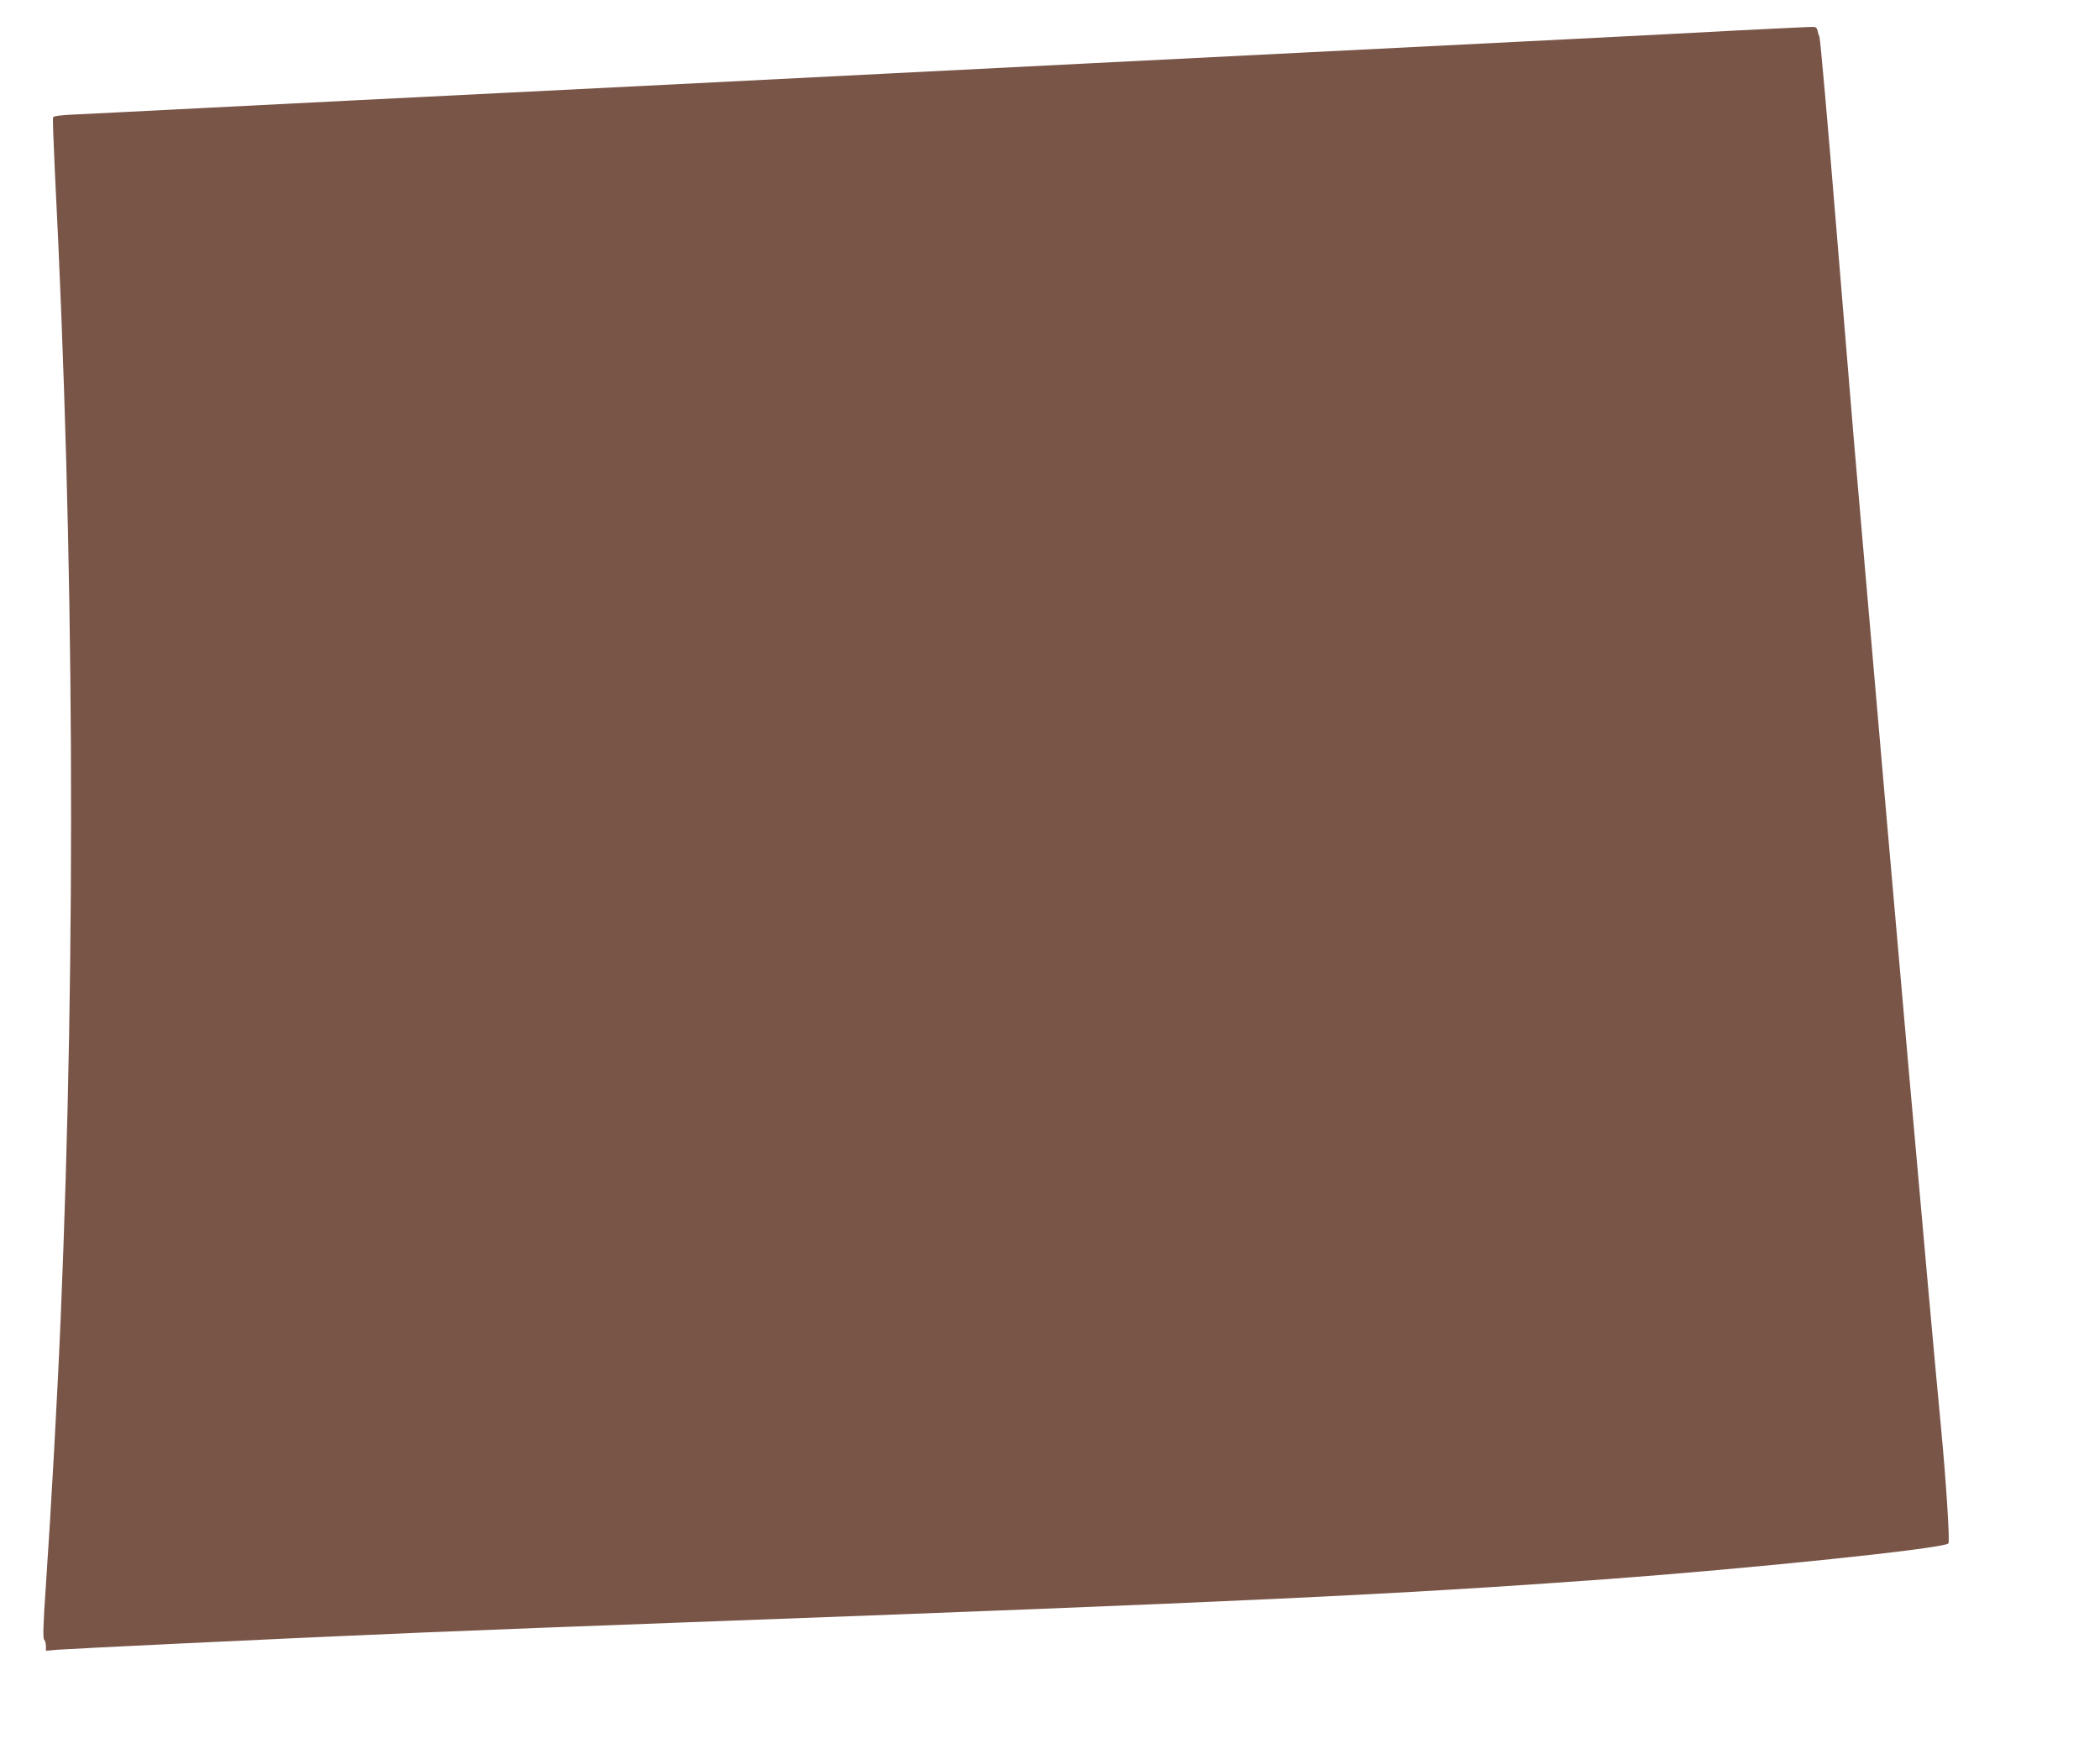
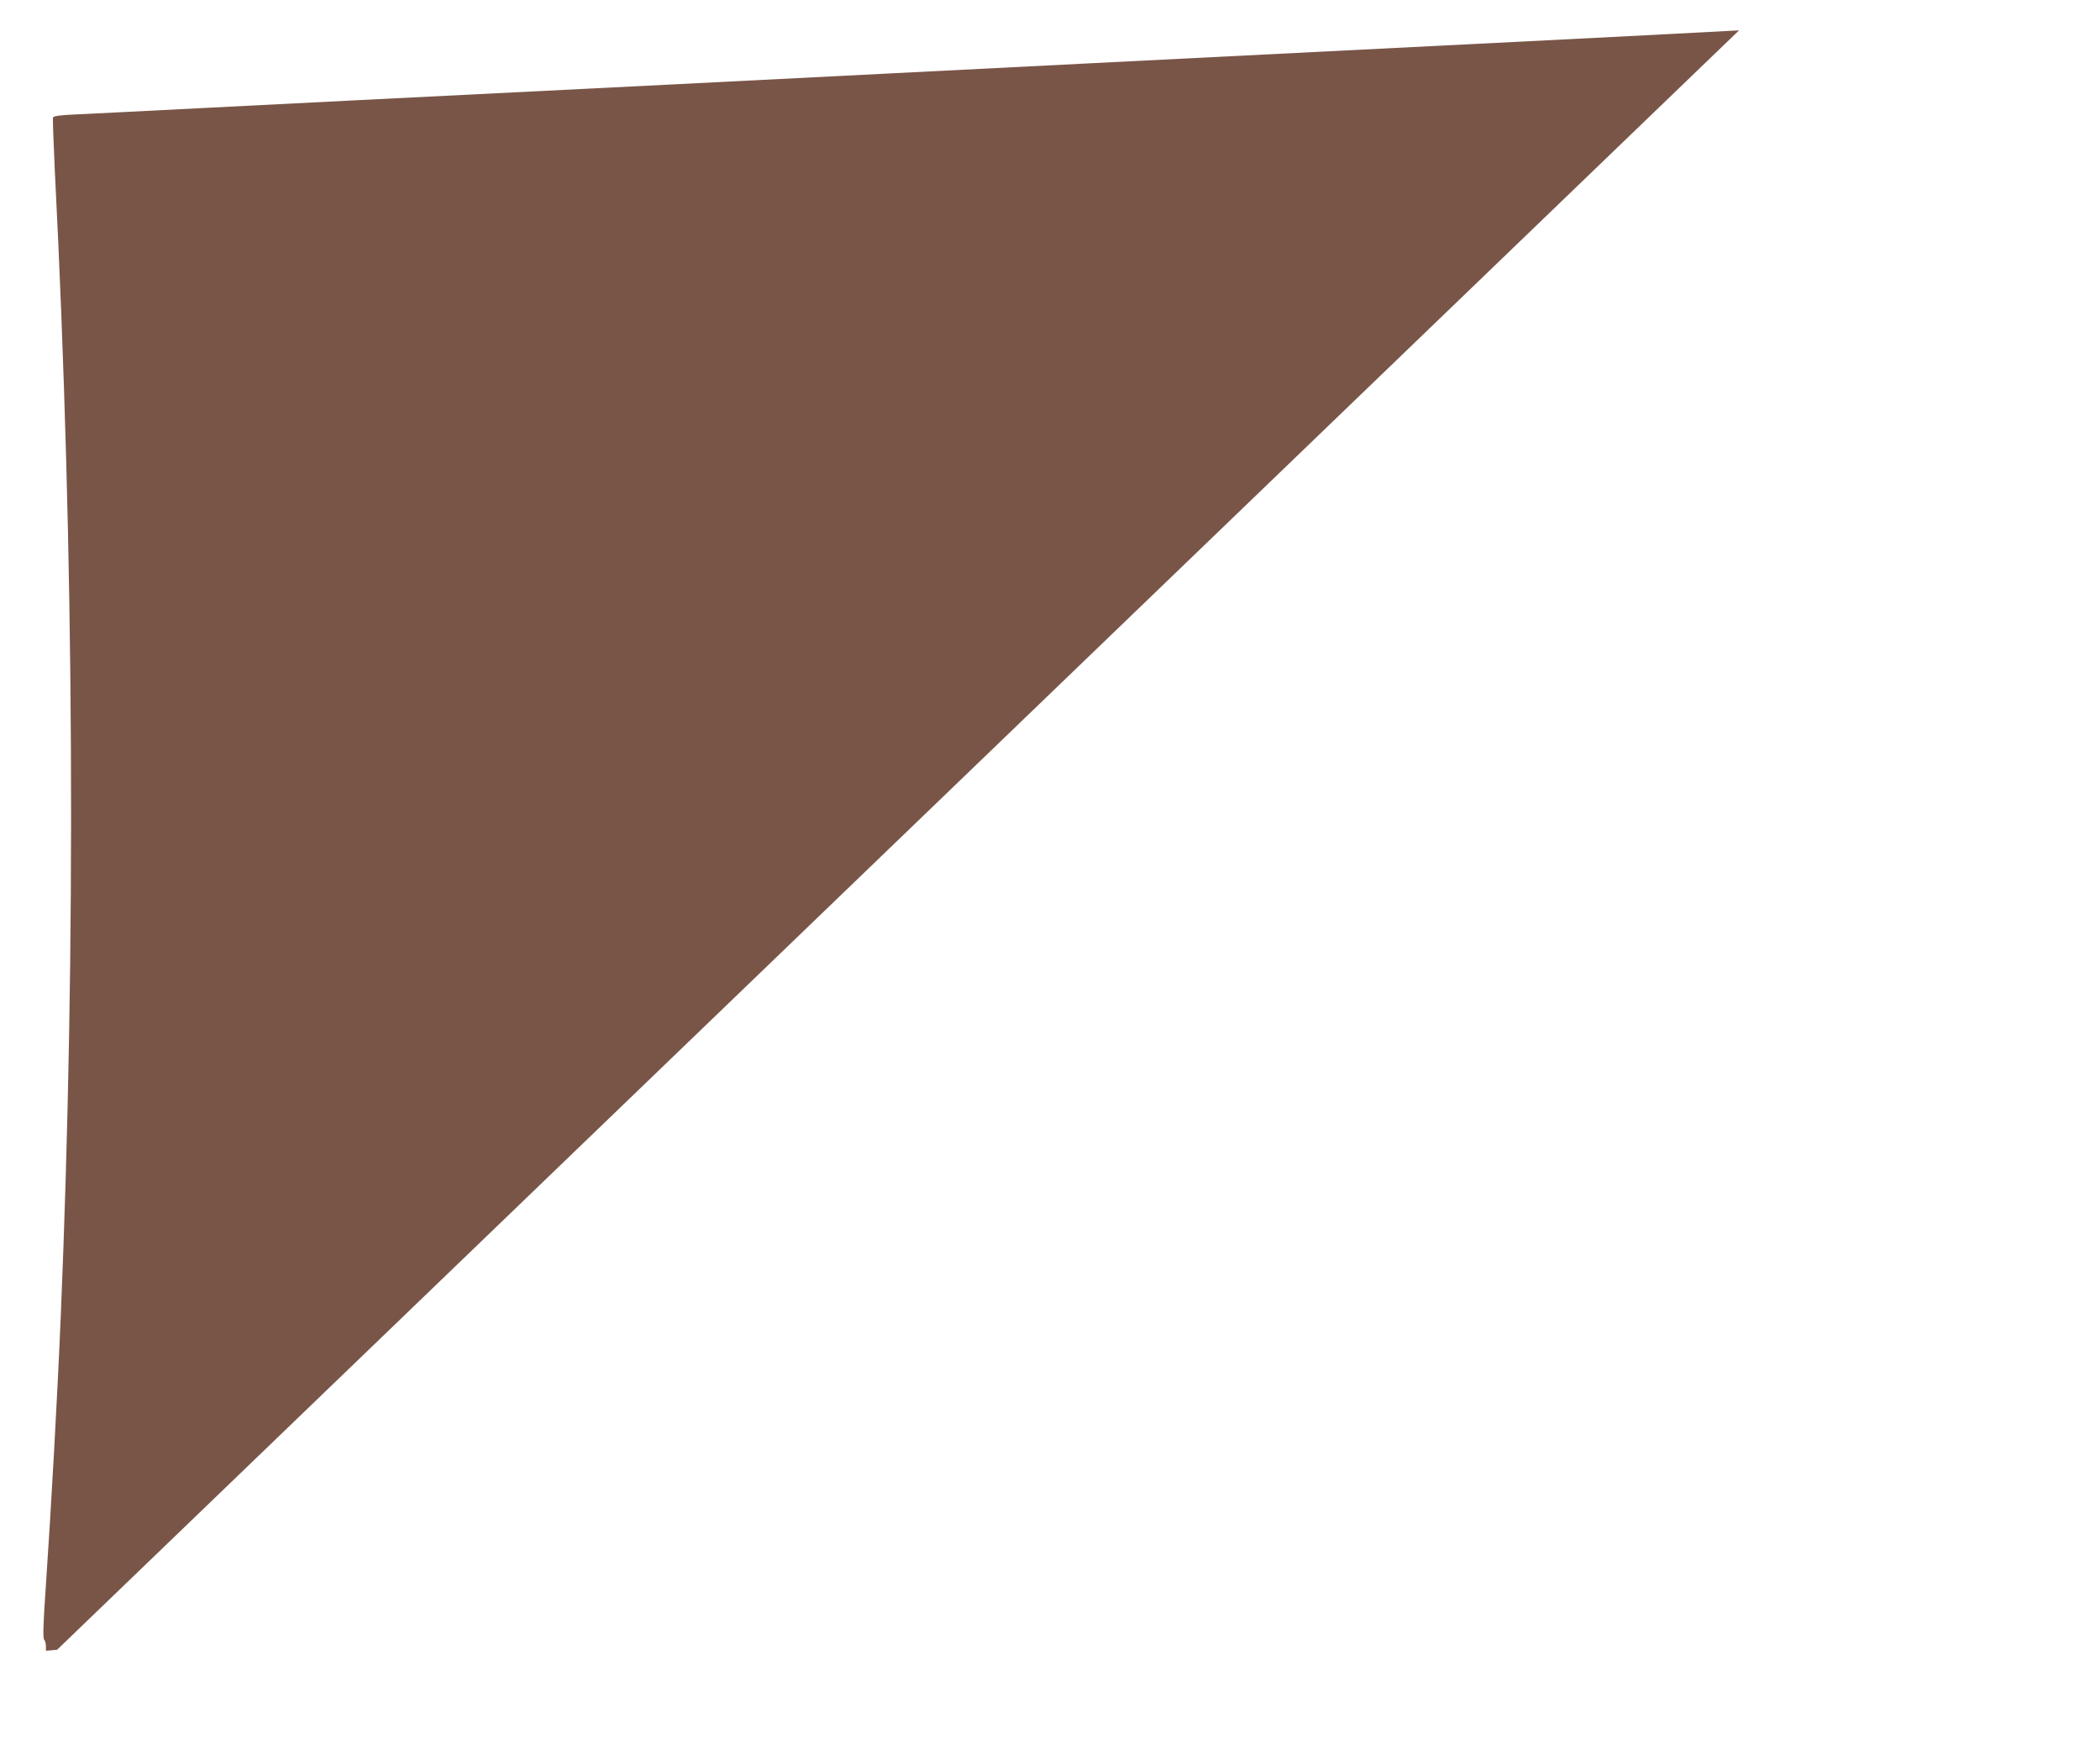
<svg xmlns="http://www.w3.org/2000/svg" version="1.0" width="1280pt" height="1066pt" viewBox="0 0 1280 1066" preserveAspectRatio="xMidYMid meet">
  <g transform="translate(0,1066) scale(0.1,-0.1)" fill="#795548" stroke="none">
-     <path d="M10600 10475 c-521 -28 -1010 -53 -3940 -200 -382 -19 -960 -49 -1285 -65 -324 -16 -903 -46 -1285 -65 -1840 -92 -2339 -117 -2885 -145 -324 -17 -655 -33 -733 -37 -102 -4 -145 -10 -149 -19 -2 -7 3 -151 11 -321 119 -2330 131 -4731 36 -6993 -20 -477 -59 -1176 -91 -1643 -16 -227 -18 -312 -10 -320 6 -6 11 -24 11 -40 l0 -28 68 6 c37 3 393 21 792 40 1174 56 1668 76 2985 125 3467 128 4375 171 5665 265 906 67 2055 187 2086 218 10 10 -15 393 -46 717 -65 675 -294 3266 -465 5255 -25 292 -54 629 -65 750 -10 121 -60 720 -110 1330 -50 611 -95 1119 -100 1130 -5 11 -10 29 -12 40 -2 12 -11 21 -23 21 -11 1 -216 -9 -455 -21z" />
+     <path d="M10600 10475 c-521 -28 -1010 -53 -3940 -200 -382 -19 -960 -49 -1285 -65 -324 -16 -903 -46 -1285 -65 -1840 -92 -2339 -117 -2885 -145 -324 -17 -655 -33 -733 -37 -102 -4 -145 -10 -149 -19 -2 -7 3 -151 11 -321 119 -2330 131 -4731 36 -6993 -20 -477 -59 -1176 -91 -1643 -16 -227 -18 -312 -10 -320 6 -6 11 -24 11 -40 l0 -28 68 6 z" />
  </g>
</svg>